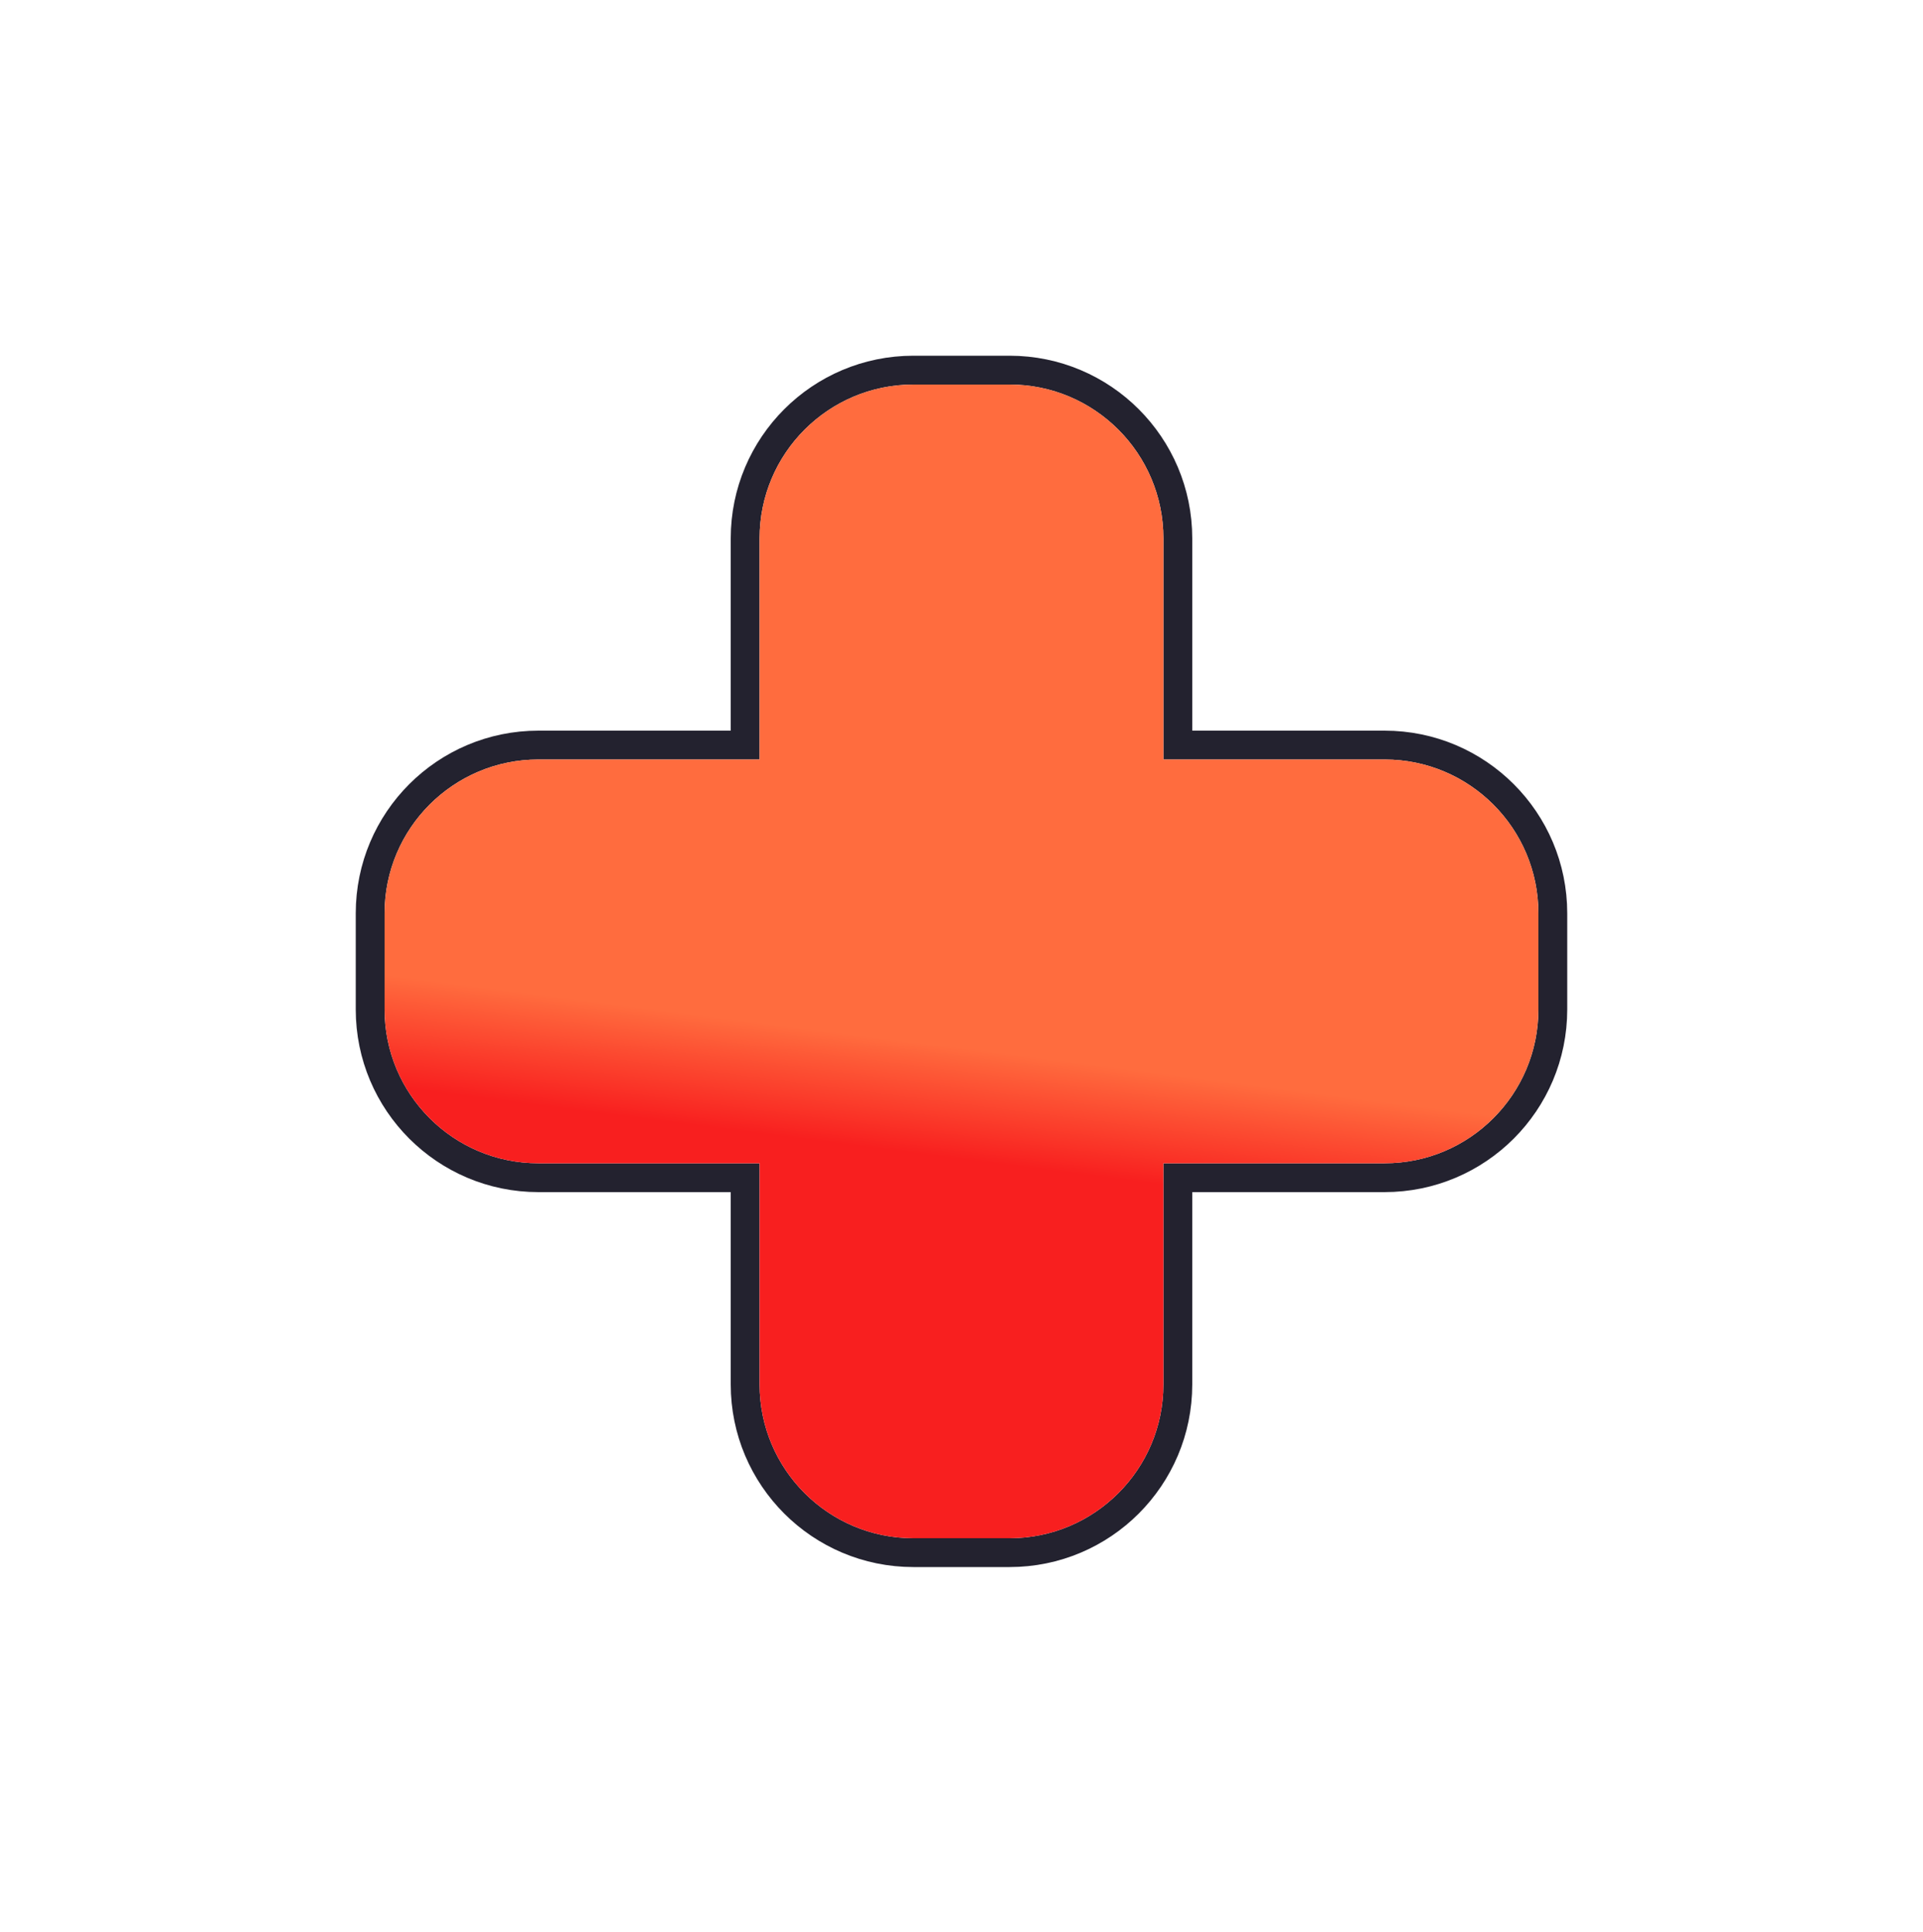
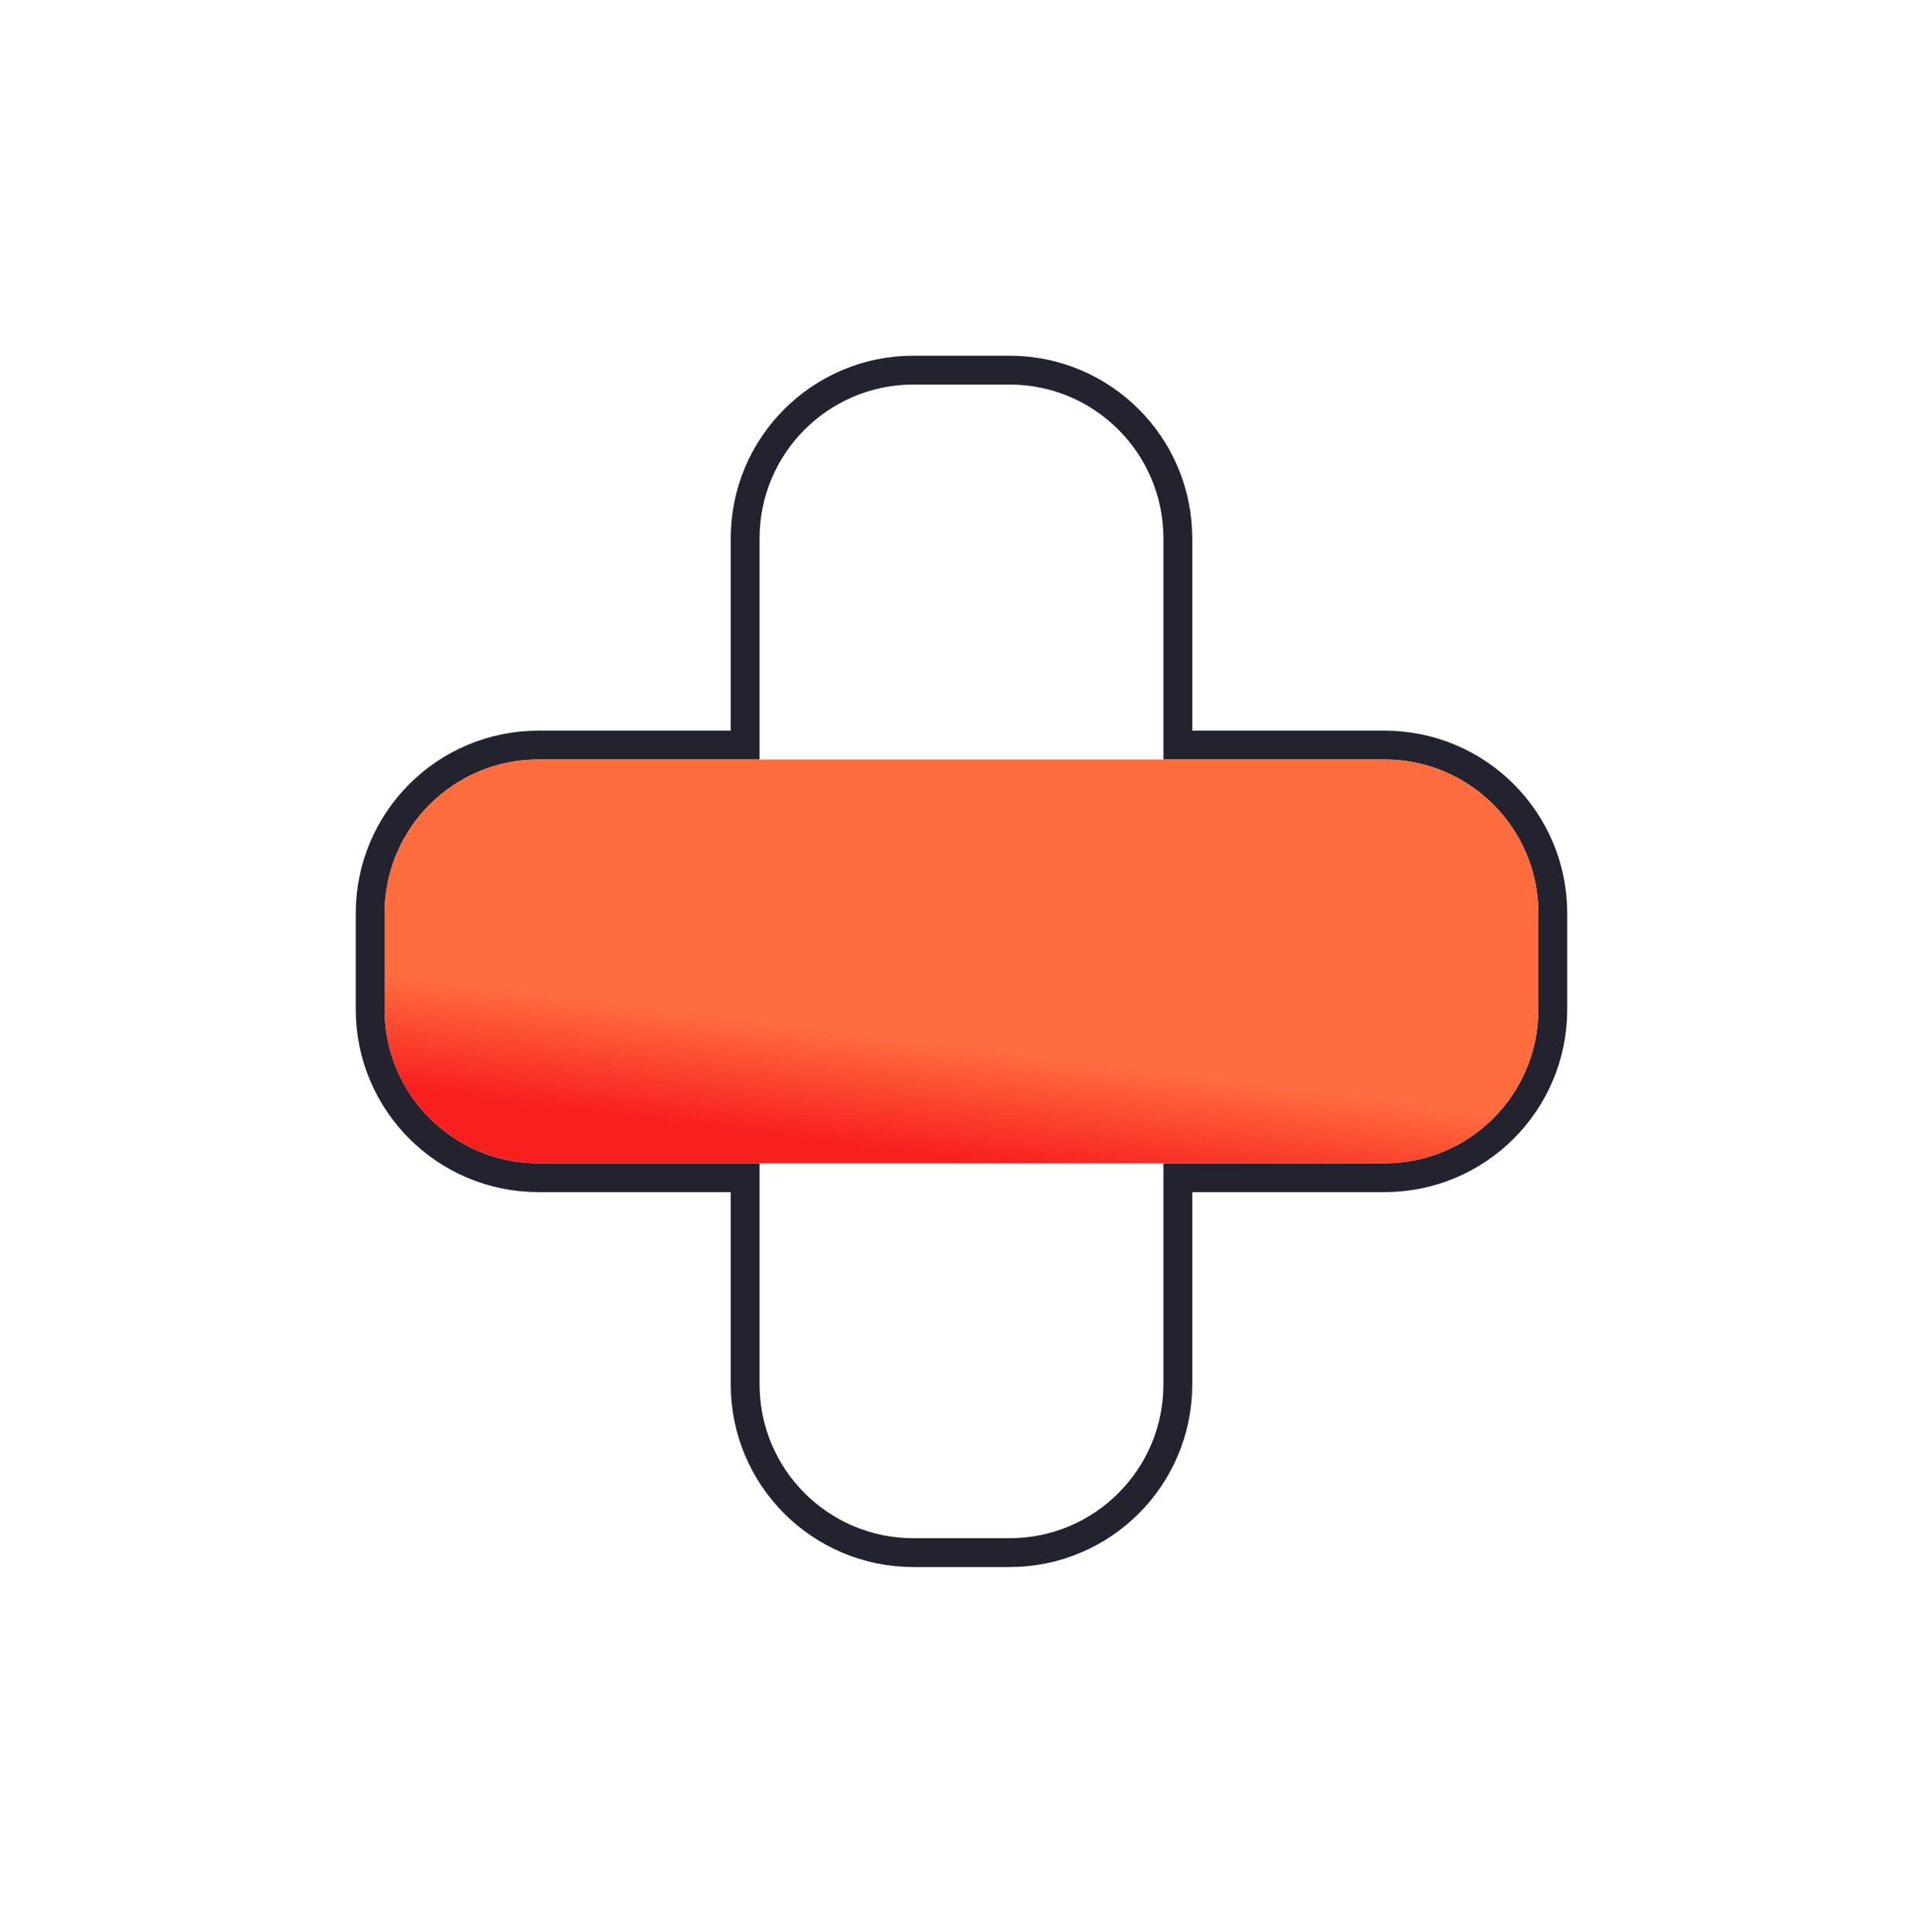
<svg xmlns="http://www.w3.org/2000/svg" width="200" height="201" viewBox="0 0 200 201" fill="none">
-   <path d="M77.499 56V77.5H55.999C46.334 77.5 38.499 85.335 38.499 95L38.499 105C38.499 114.665 46.334 122.5 55.999 122.5H77.499V144C77.499 153.665 85.334 161.5 94.999 161.5H104.999C114.664 161.5 122.499 153.665 122.499 144V122.5H143.999C153.664 122.5 161.499 114.665 161.499 105V95C161.499 85.335 153.664 77.5 143.999 77.5H122.499V56C122.499 46.335 114.664 38.5 104.999 38.5H94.999C85.334 38.5 77.499 46.335 77.499 56Z" stroke="#23222F" stroke-width="3" />
-   <path d="M78.999 56C78.999 47.163 86.163 40 94.999 40H104.999C113.836 40 120.999 47.163 120.999 56V144C120.999 152.836 113.836 160 104.999 160H94.999C86.163 160 78.999 152.836 78.999 144V56Z" fill="url(#paint0_linear)" />
+   <path d="M77.499 56V77.5H55.999C46.334 77.5 38.499 85.335 38.499 95L38.499 105C38.499 114.665 46.334 122.5 55.999 122.5H77.499V144C77.499 153.665 85.334 161.5 94.999 161.5H104.999C114.664 161.5 122.499 153.665 122.499 144V122.5H143.999C153.664 122.5 161.499 114.665 161.499 105V95C161.499 85.335 153.664 77.5 143.999 77.5H122.499V56C122.499 46.335 114.664 38.5 104.999 38.5H94.999C85.334 38.5 77.499 46.335 77.499 56" stroke="#23222F" stroke-width="3" />
  <path d="M55.999 121C47.163 121 39.999 113.837 39.999 105L39.999 95C39.999 86.163 47.163 79 55.999 79L143.999 79C152.836 79 159.999 86.163 159.999 95V105C159.999 113.836 152.836 121 143.999 121L55.999 121Z" fill="url(#paint1_linear)" />
  <defs>
    <linearGradient id="paint0_linear" x1="96.391" y1="120.114" x2="97.839" y2="108.719" gradientUnits="userSpaceOnUse">
      <stop stop-color="#F81F1F" />
      <stop offset="1" stop-color="#FF6C3E" />
    </linearGradient>
    <linearGradient id="paint1_linear" x1="96.391" y1="120.114" x2="97.839" y2="108.719" gradientUnits="userSpaceOnUse">
      <stop stop-color="#F81F1F" />
      <stop offset="1" stop-color="#FF6C3E" />
    </linearGradient>
  </defs>
</svg>